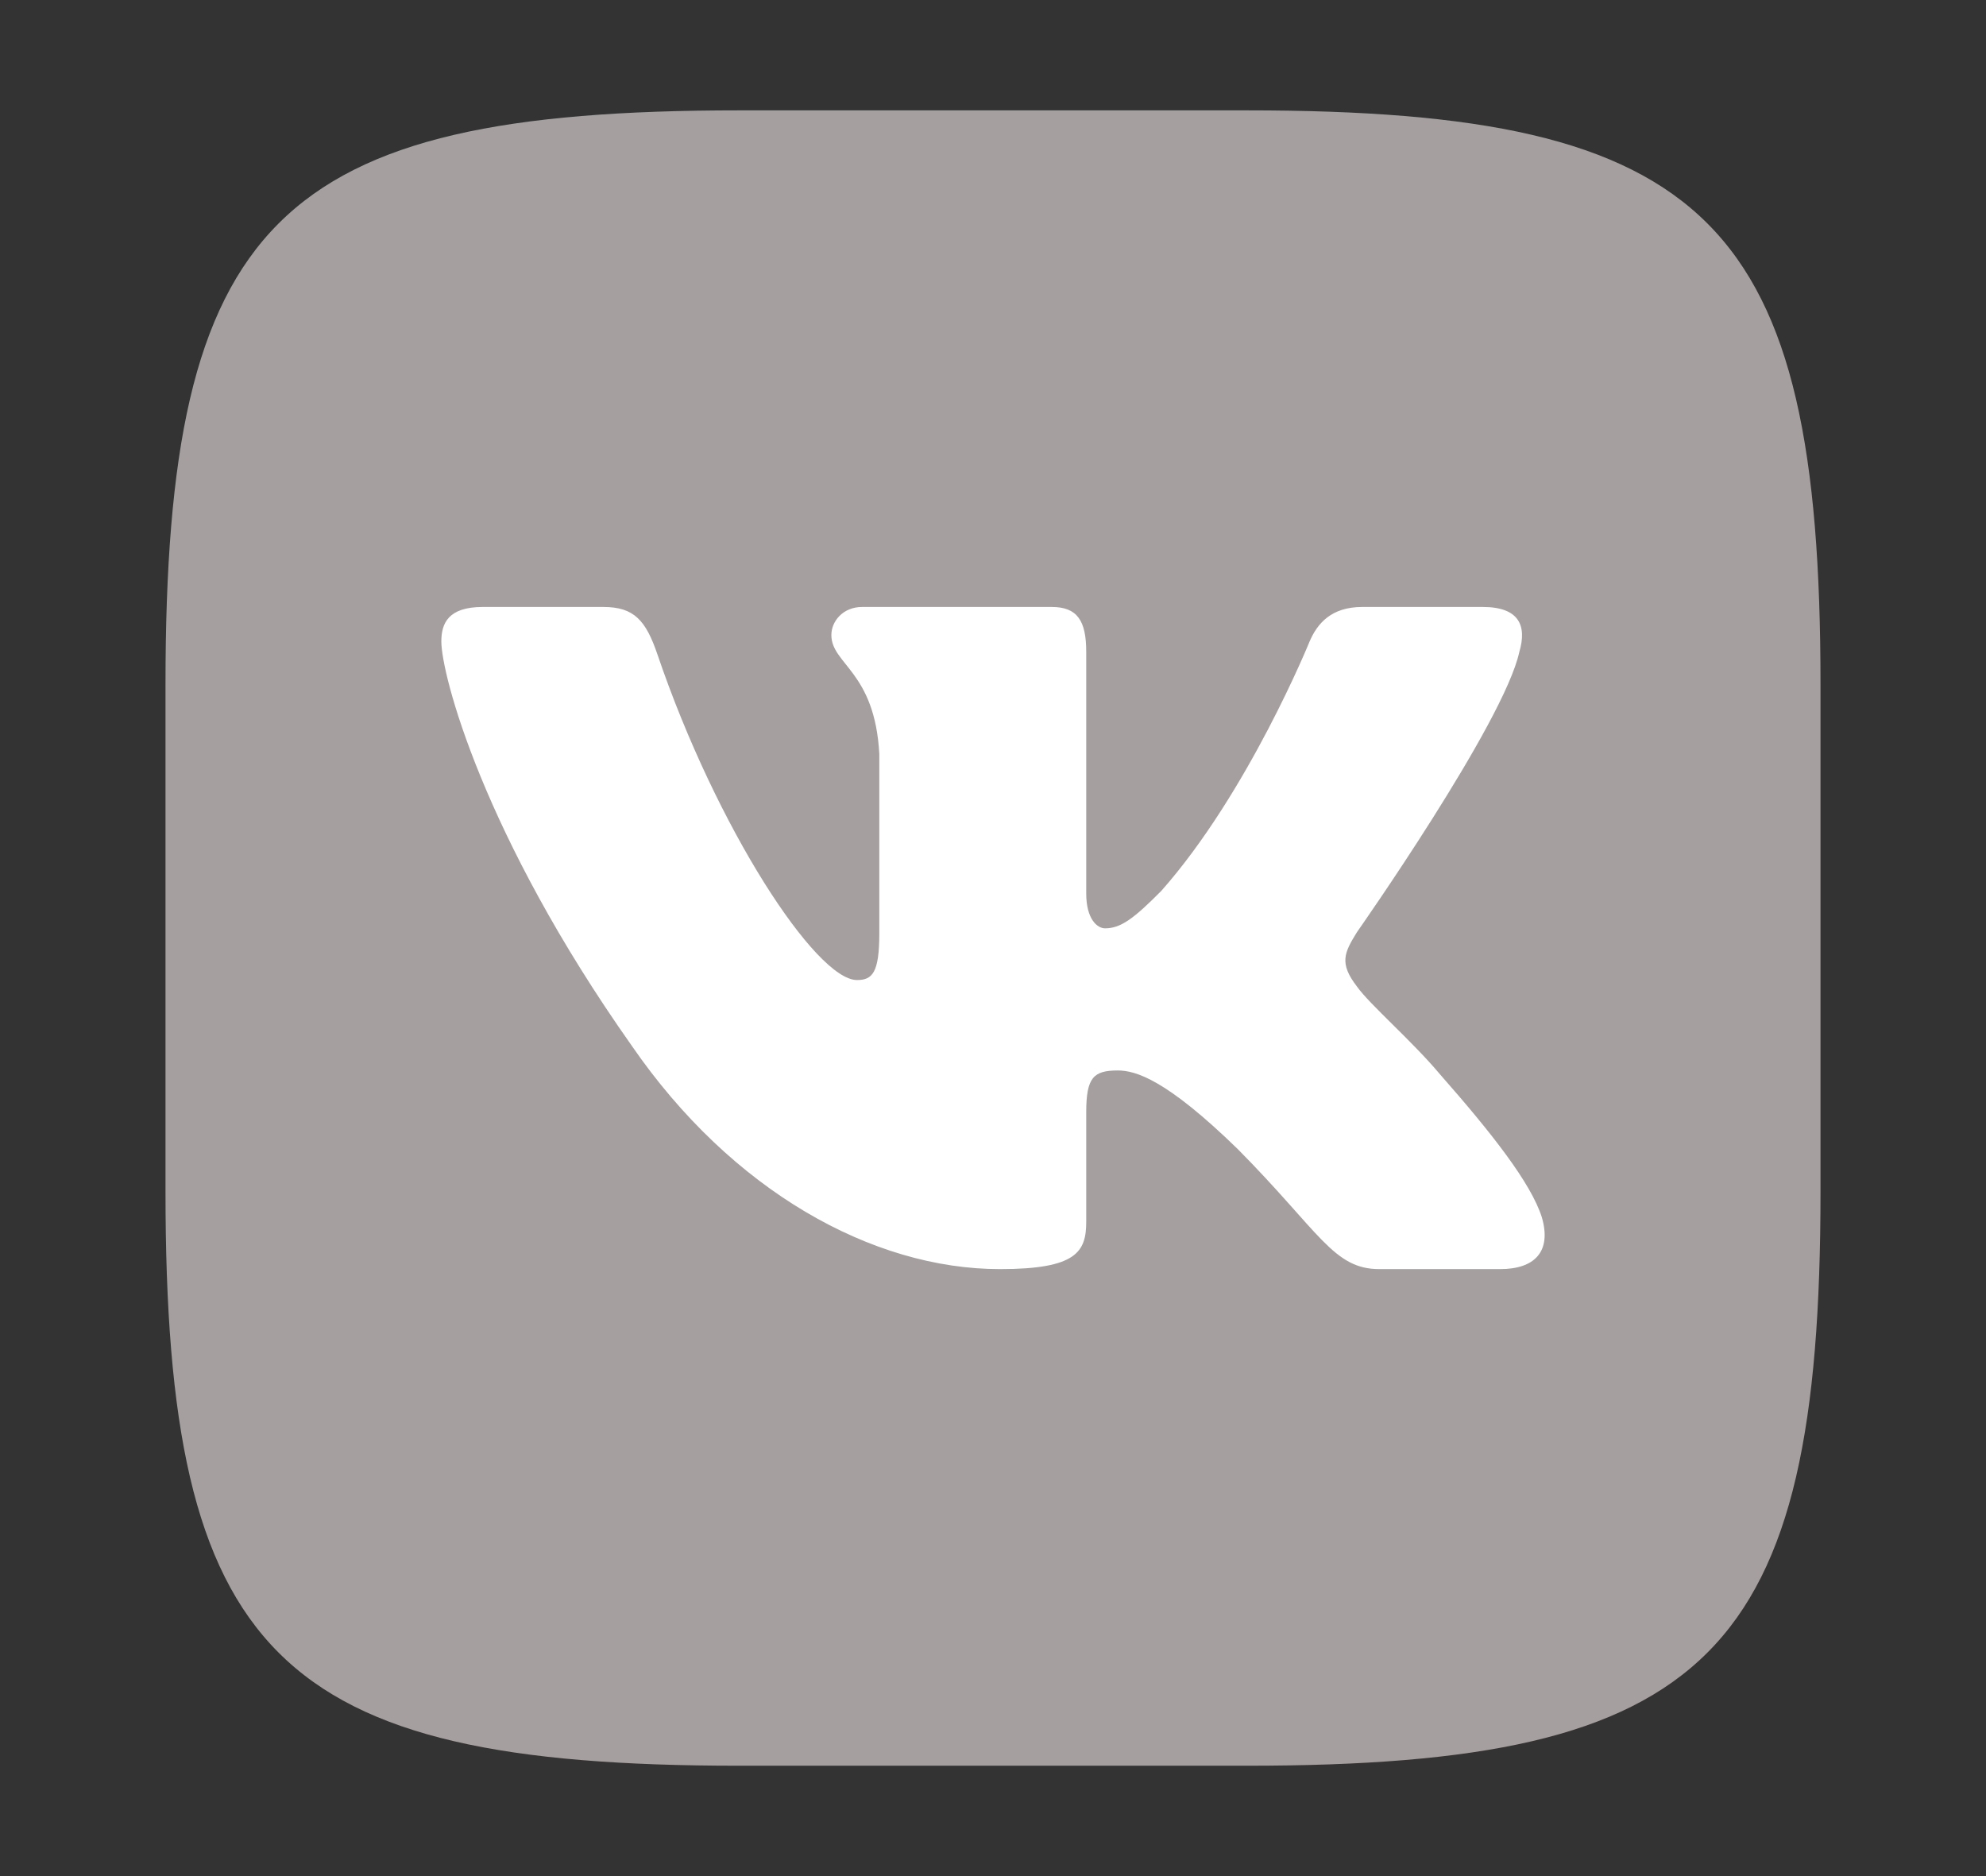
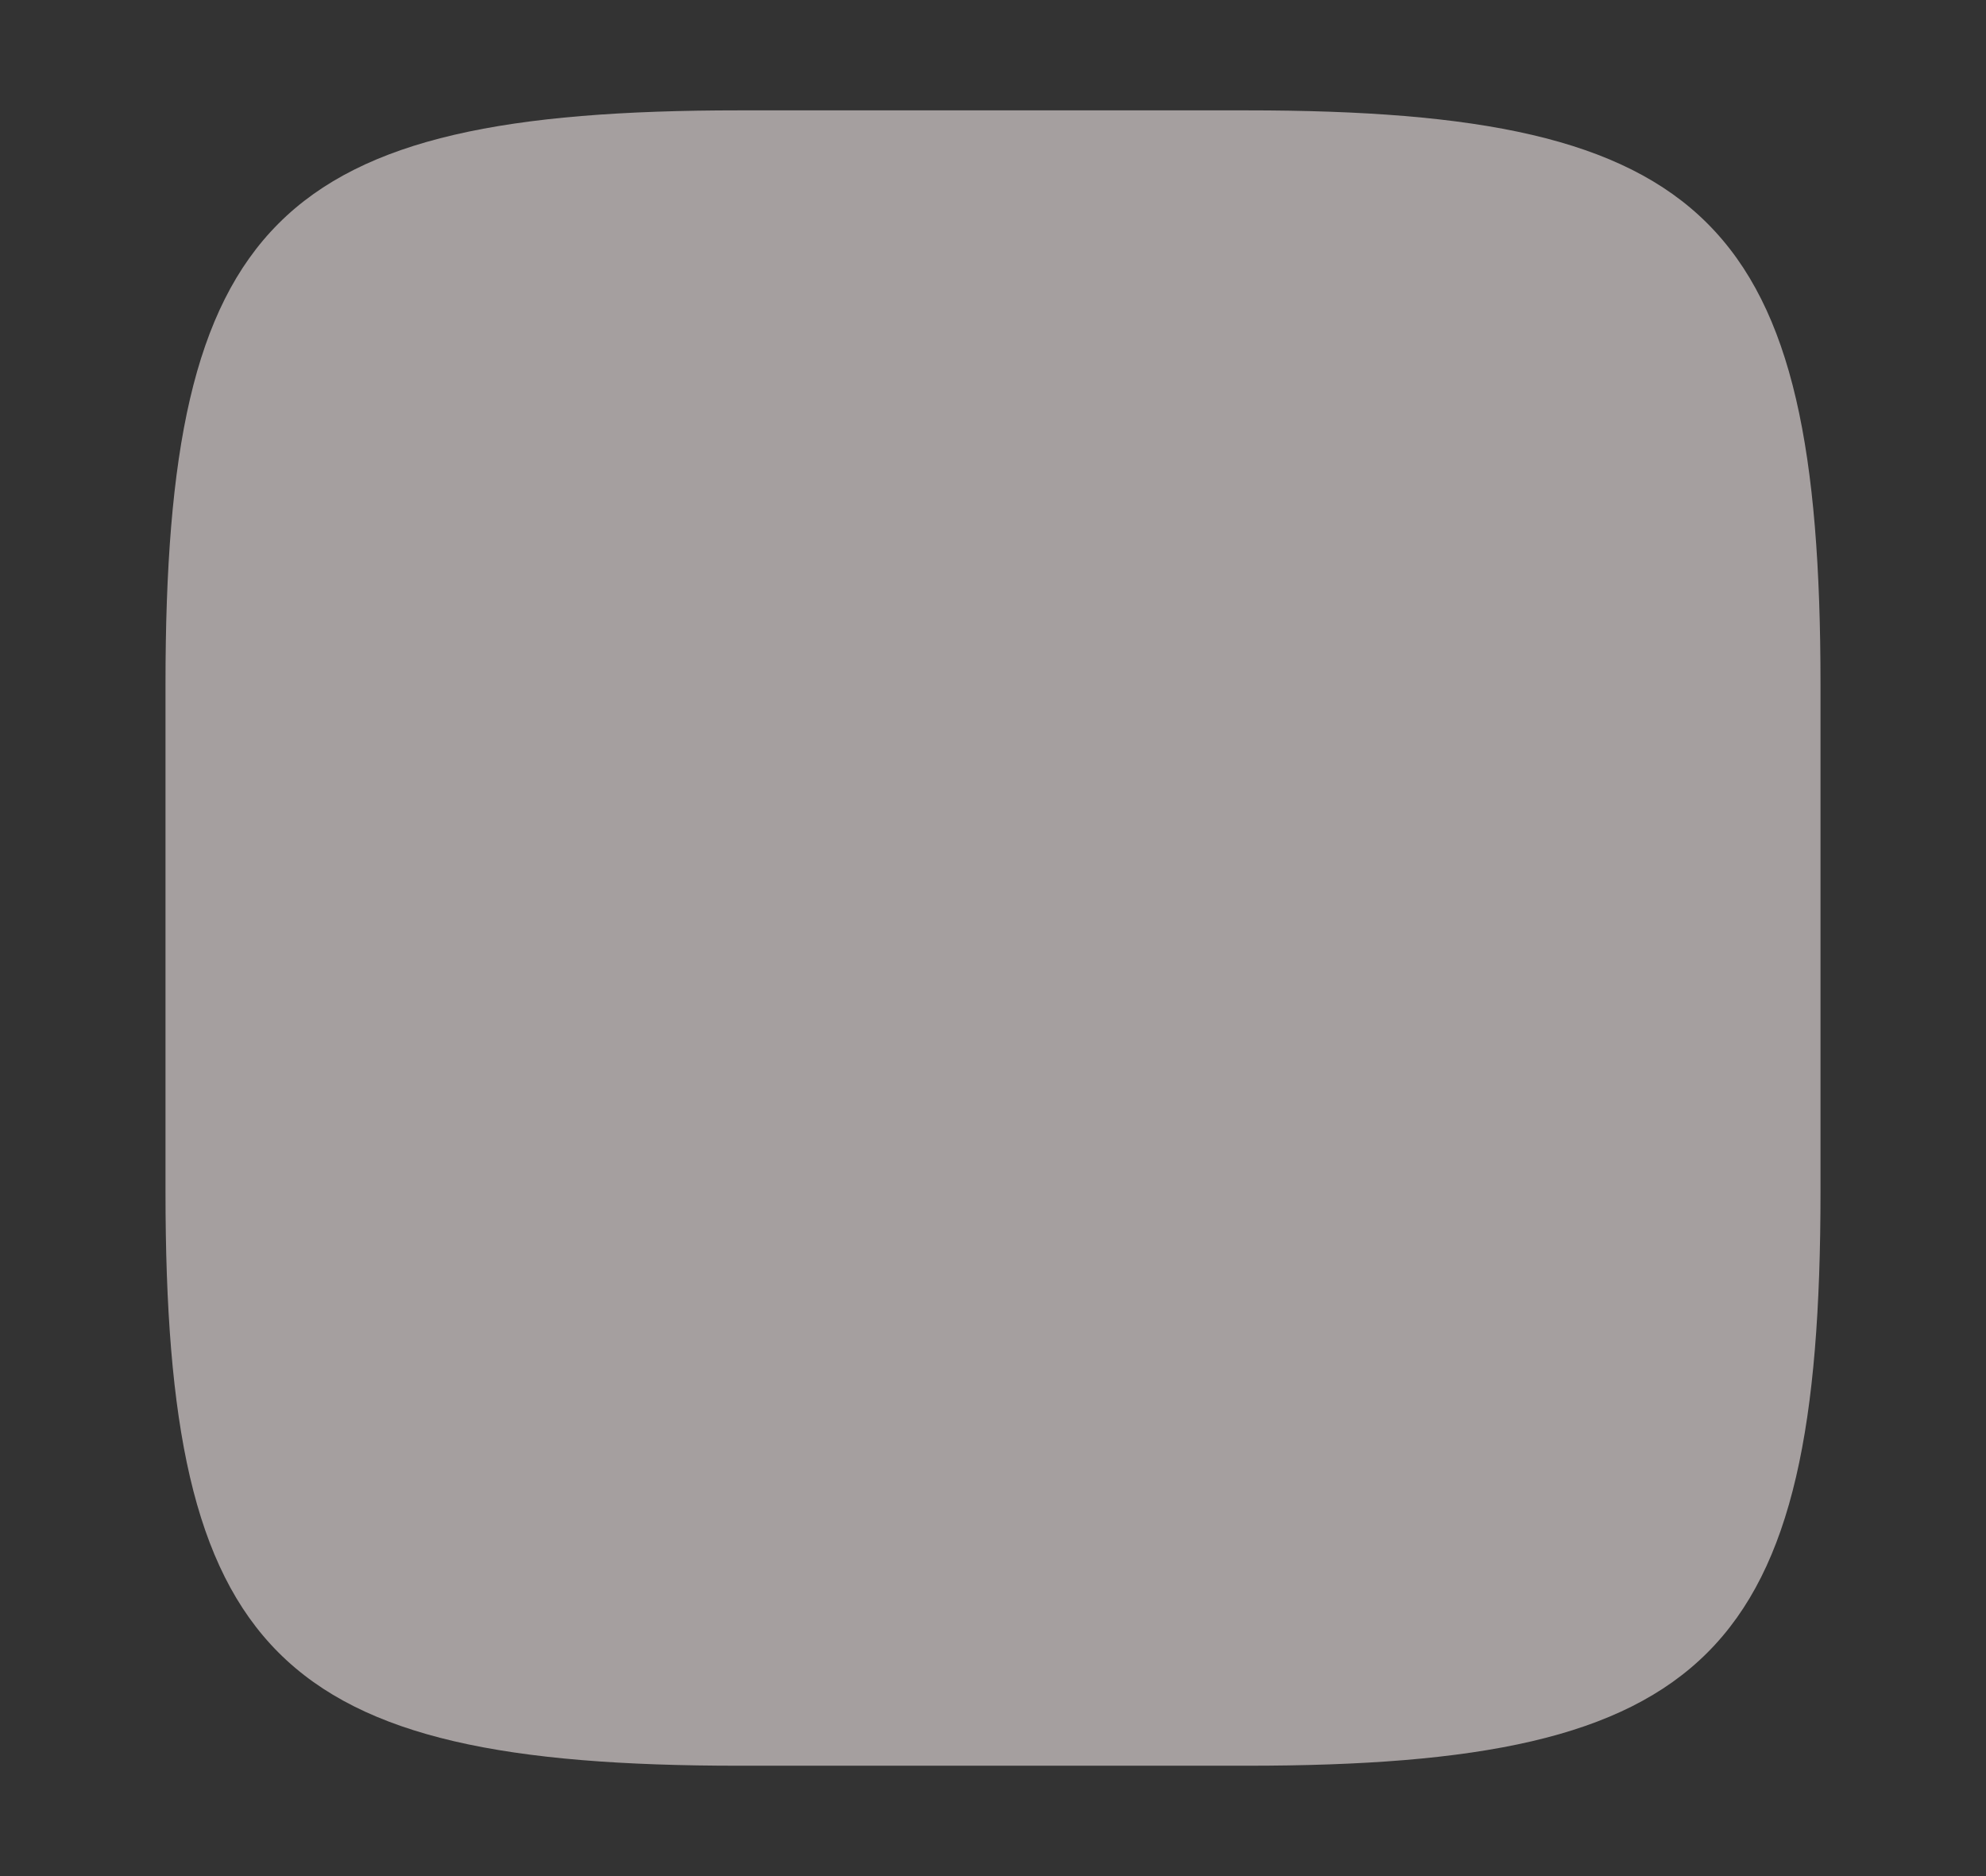
<svg xmlns="http://www.w3.org/2000/svg" width="36px" height="34px" viewBox="0 0 36 34" version="1.1">
  <rect x="0" y="0" width="36" height="34" fill="#333333" stroke="none" />
  <title>vk</title>
  <g id="vk" stroke="none" stroke-width="1" fill="none" fill-rule="evenodd">
    <g transform="translate(3, 2)" fill-rule="nonzero">
      <path d="M10.4,0 L19.6,0 C28,0 30,2 30,10.4 L30,19.6 C30,28 28,30 19.6,30 L10.4,30 C2,30 0,28 0,19.6 L0,10.4 C0,2 2,0 10.4,0 Z" id="path2" fill="#A59F9F" />
-       <path d="M24.541,9.813 C24.68,9.344 24.541,9 23.879,9 L21.691,9 C21.135,9 20.879,9.297 20.739,9.625 C20.739,9.625 19.627,12.365 18.051,14.145 C17.541,14.66 17.309,14.824 17.031,14.824 C16.892,14.824 16.69,14.66 16.69,14.192 L16.69,9.813 C16.69,9.25 16.529,9 16.065,9 L12.627,9 C12.279,9 12.07,9.261 12.07,9.508 C12.07,10.041 12.858,10.164 12.939,11.663 L12.939,14.918 C12.939,15.632 12.812,15.761 12.534,15.761 C11.792,15.761 9.988,13.009 8.917,9.859 C8.708,9.247 8.497,9 7.938,9 L5.75,9 C5.125,9 5,9.297 5,9.625 C5,10.211 5.742,13.115 8.454,16.955 C10.262,19.578 12.809,21 15.127,21 C16.518,21 16.69,20.684 16.69,20.14 L16.69,18.158 C16.69,17.526 16.822,17.4 17.262,17.4 C17.587,17.4 18.143,17.564 19.441,18.829 C20.925,20.328 21.169,21 22.004,21 L24.192,21 C24.817,21 25.13,20.684 24.949,20.061 C24.752,19.44 24.044,18.539 23.104,17.471 C22.594,16.862 21.829,16.206 21.597,15.878 C21.273,15.457 21.365,15.269 21.597,14.894 C21.597,14.894 24.263,11.101 24.541,9.813 L24.541,9.813 Z" id="path4" fill="#FFFFFF" />
    </g>
  </g>
</svg>